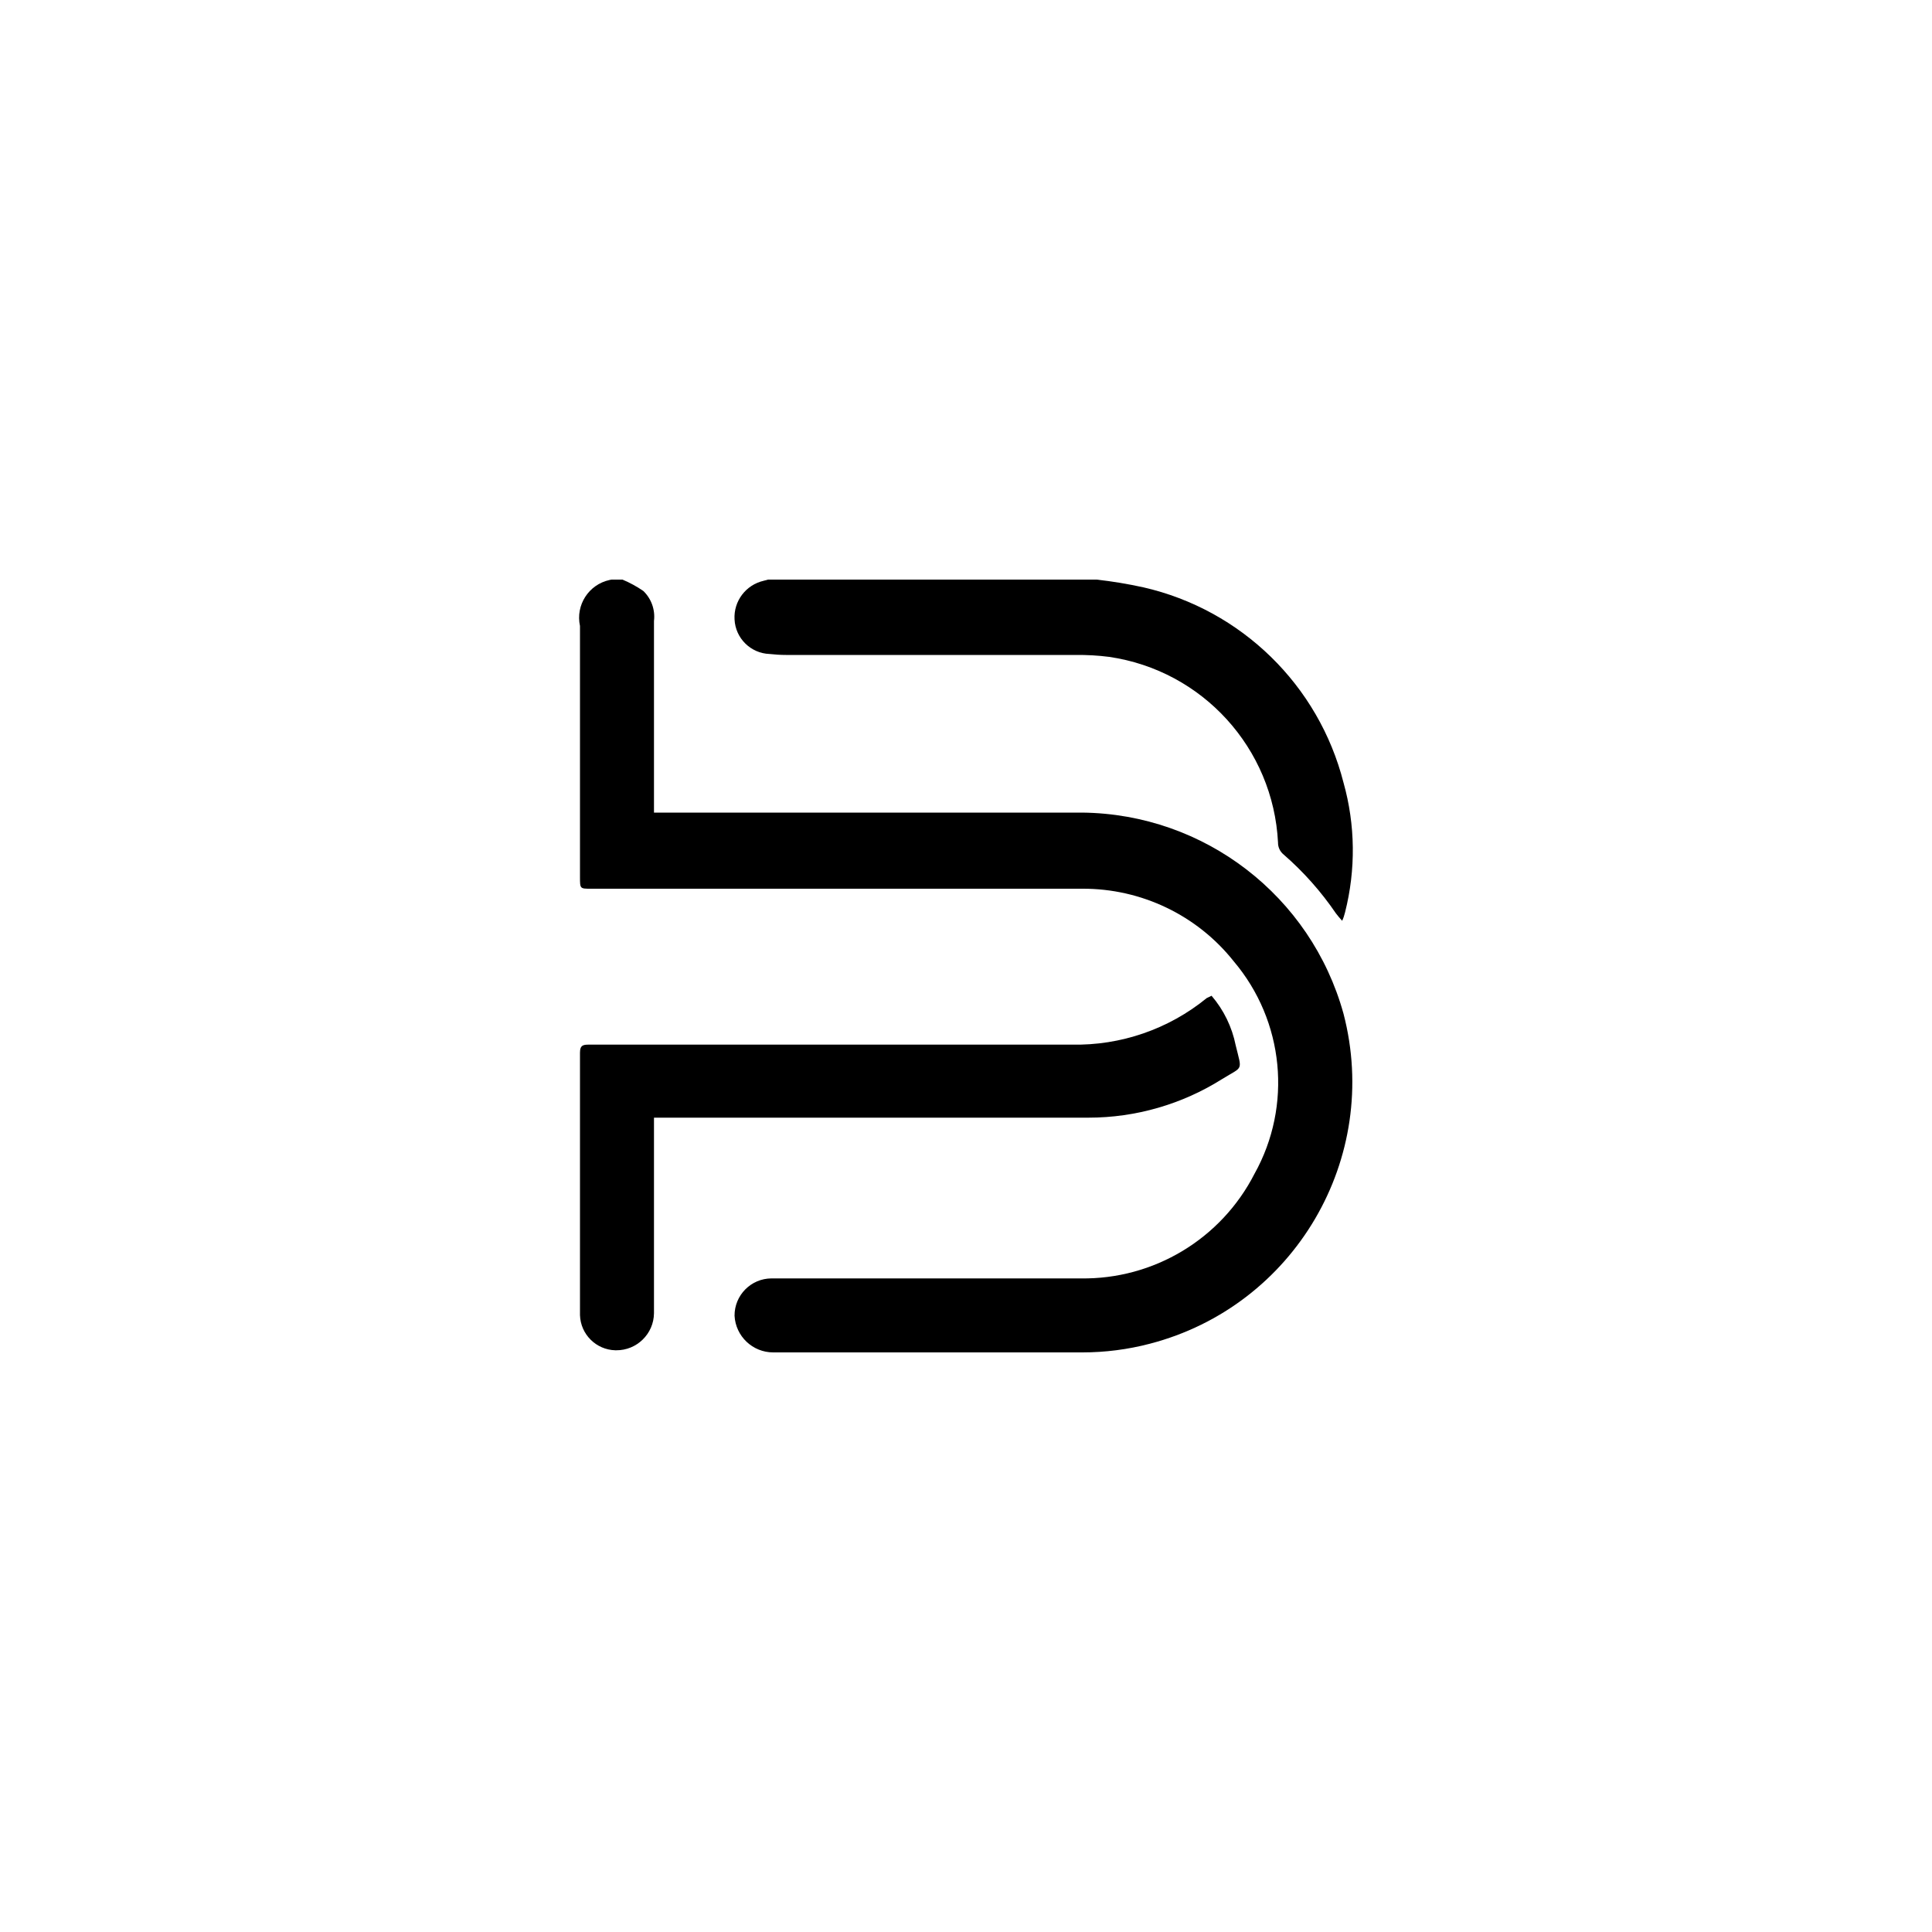
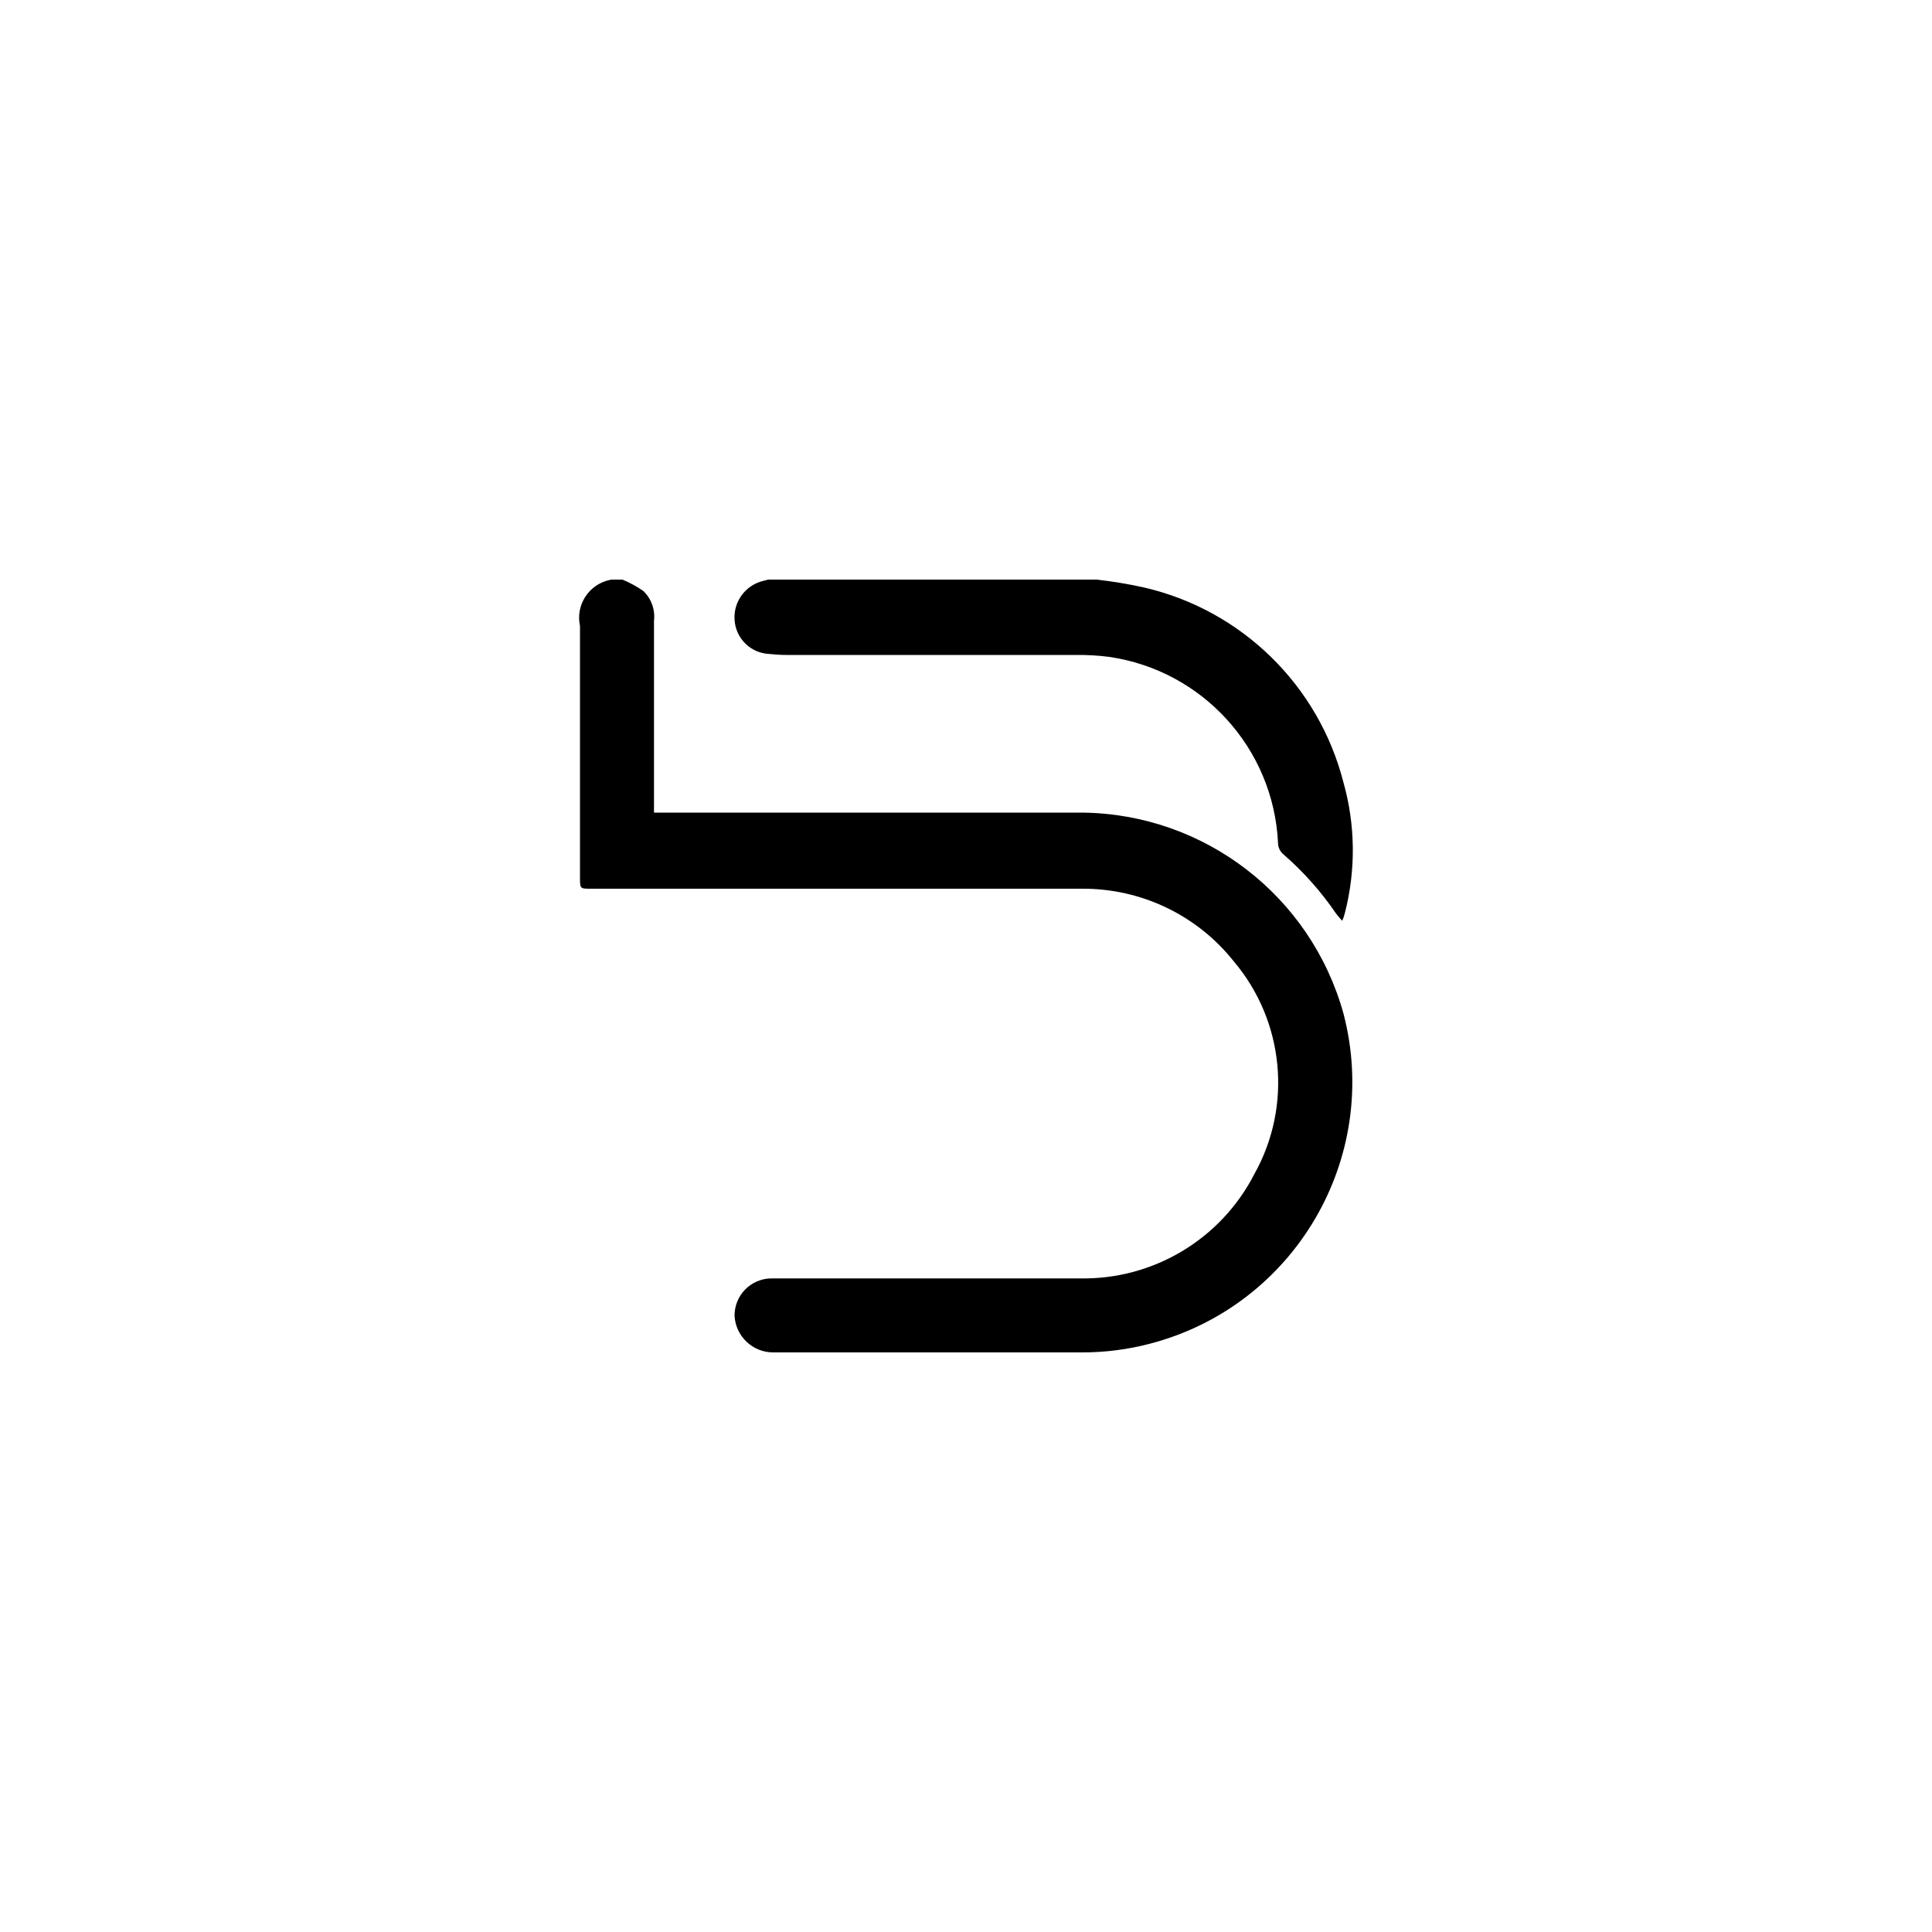
<svg xmlns="http://www.w3.org/2000/svg" xml:space="preserve" style="enable-background:new 0 0 2000 2000;" viewBox="0 0 2000 2000" y="0px" x="0px" id="图层_1" version="1.1">
  <g id="图层_2_00000021091918661014666000000011092151878342487216_">
    <g id="图层_1-2">
      <path d="M644.4,600c7.6,3.2,14.8,7.1,21.6,11.8c8.3,8,12.4,19.5,11,31c0,61.6,0,123.2,0,184.8v13.6h13h430.4    c126.5,1.4,236.7,86.3,270.4,208.2c39,149.6-50.7,302.6-200.4,341.6c-22.9,6-46.4,9-70,9c-106.6,0-213.2,0-320,0    c-21.3,0-38.9-16.7-40-38c-0.1-21.2,17-38.5,38.2-38.6c0.6,0,1.2,0,1.8,0c106,0,212.2,0,318.2,0c75.7,1.2,145.5-40.8,180-108.2    c39.4-70.6,30.8-158.3-21.4-220c-37.9-47.8-95.8-75.5-156.8-75.2H611.6c-11.2,0-11.2,0-11.2-12V648c-4.7-21.6,9-42.9,30.6-47.6    c0.7-0.1,1.4-0.3,2-0.4H644.4z" />
      <path d="M1135.2,600c16.3,1.8,32.4,4.5,48.4,8c101.5,23.2,181.5,101.3,207.2,202.2c12.3,43.8,12.8,90.1,1.6,134.2    c-0.7,3-1.7,6-3,8.8c-2.8-3.2-4.8-5.4-6.4-7.6c-15.4-22.6-33.6-43.1-54.2-61c-3.7-3-5.9-7.6-5.8-12.4    c-4.9-97.6-78.1-178.1-174.8-192.2c-11.5-1.5-23-2.1-34.6-2h-300c-5.7,0-11.4-0.4-17-1c-19.5-0.7-35.3-16.3-36.2-35.8    c-1.1-18.9,11.7-35.8,30.2-40l4.4-1.2H1135.2z" />
-       <path d="M1254.2,1030.8c12.6,14.7,21.2,32.4,25,51.4c6.6,27.2,8,21.2-14,34.8c-41.4,26.1-89.4,40-138.4,40c-114.4,0-229,0-343.4,0    H687h-10v12c0,63.4,0,127,0,190.4c-0.2,21.4-17.8,38.6-39.2,38.4c-0.3,0-0.5,0-0.8,0c-19.9-0.5-36-16.5-36.6-36.4    c0-90.7,0-181.3,0-271.8c0-8.2,4-8.2,10-8.2c166.2,0,332.6,0,498.8,0c50.9,1.1,100.6-16,140-48.2L1254.2,1030.8z" />
    </g>
  </g>
</svg>